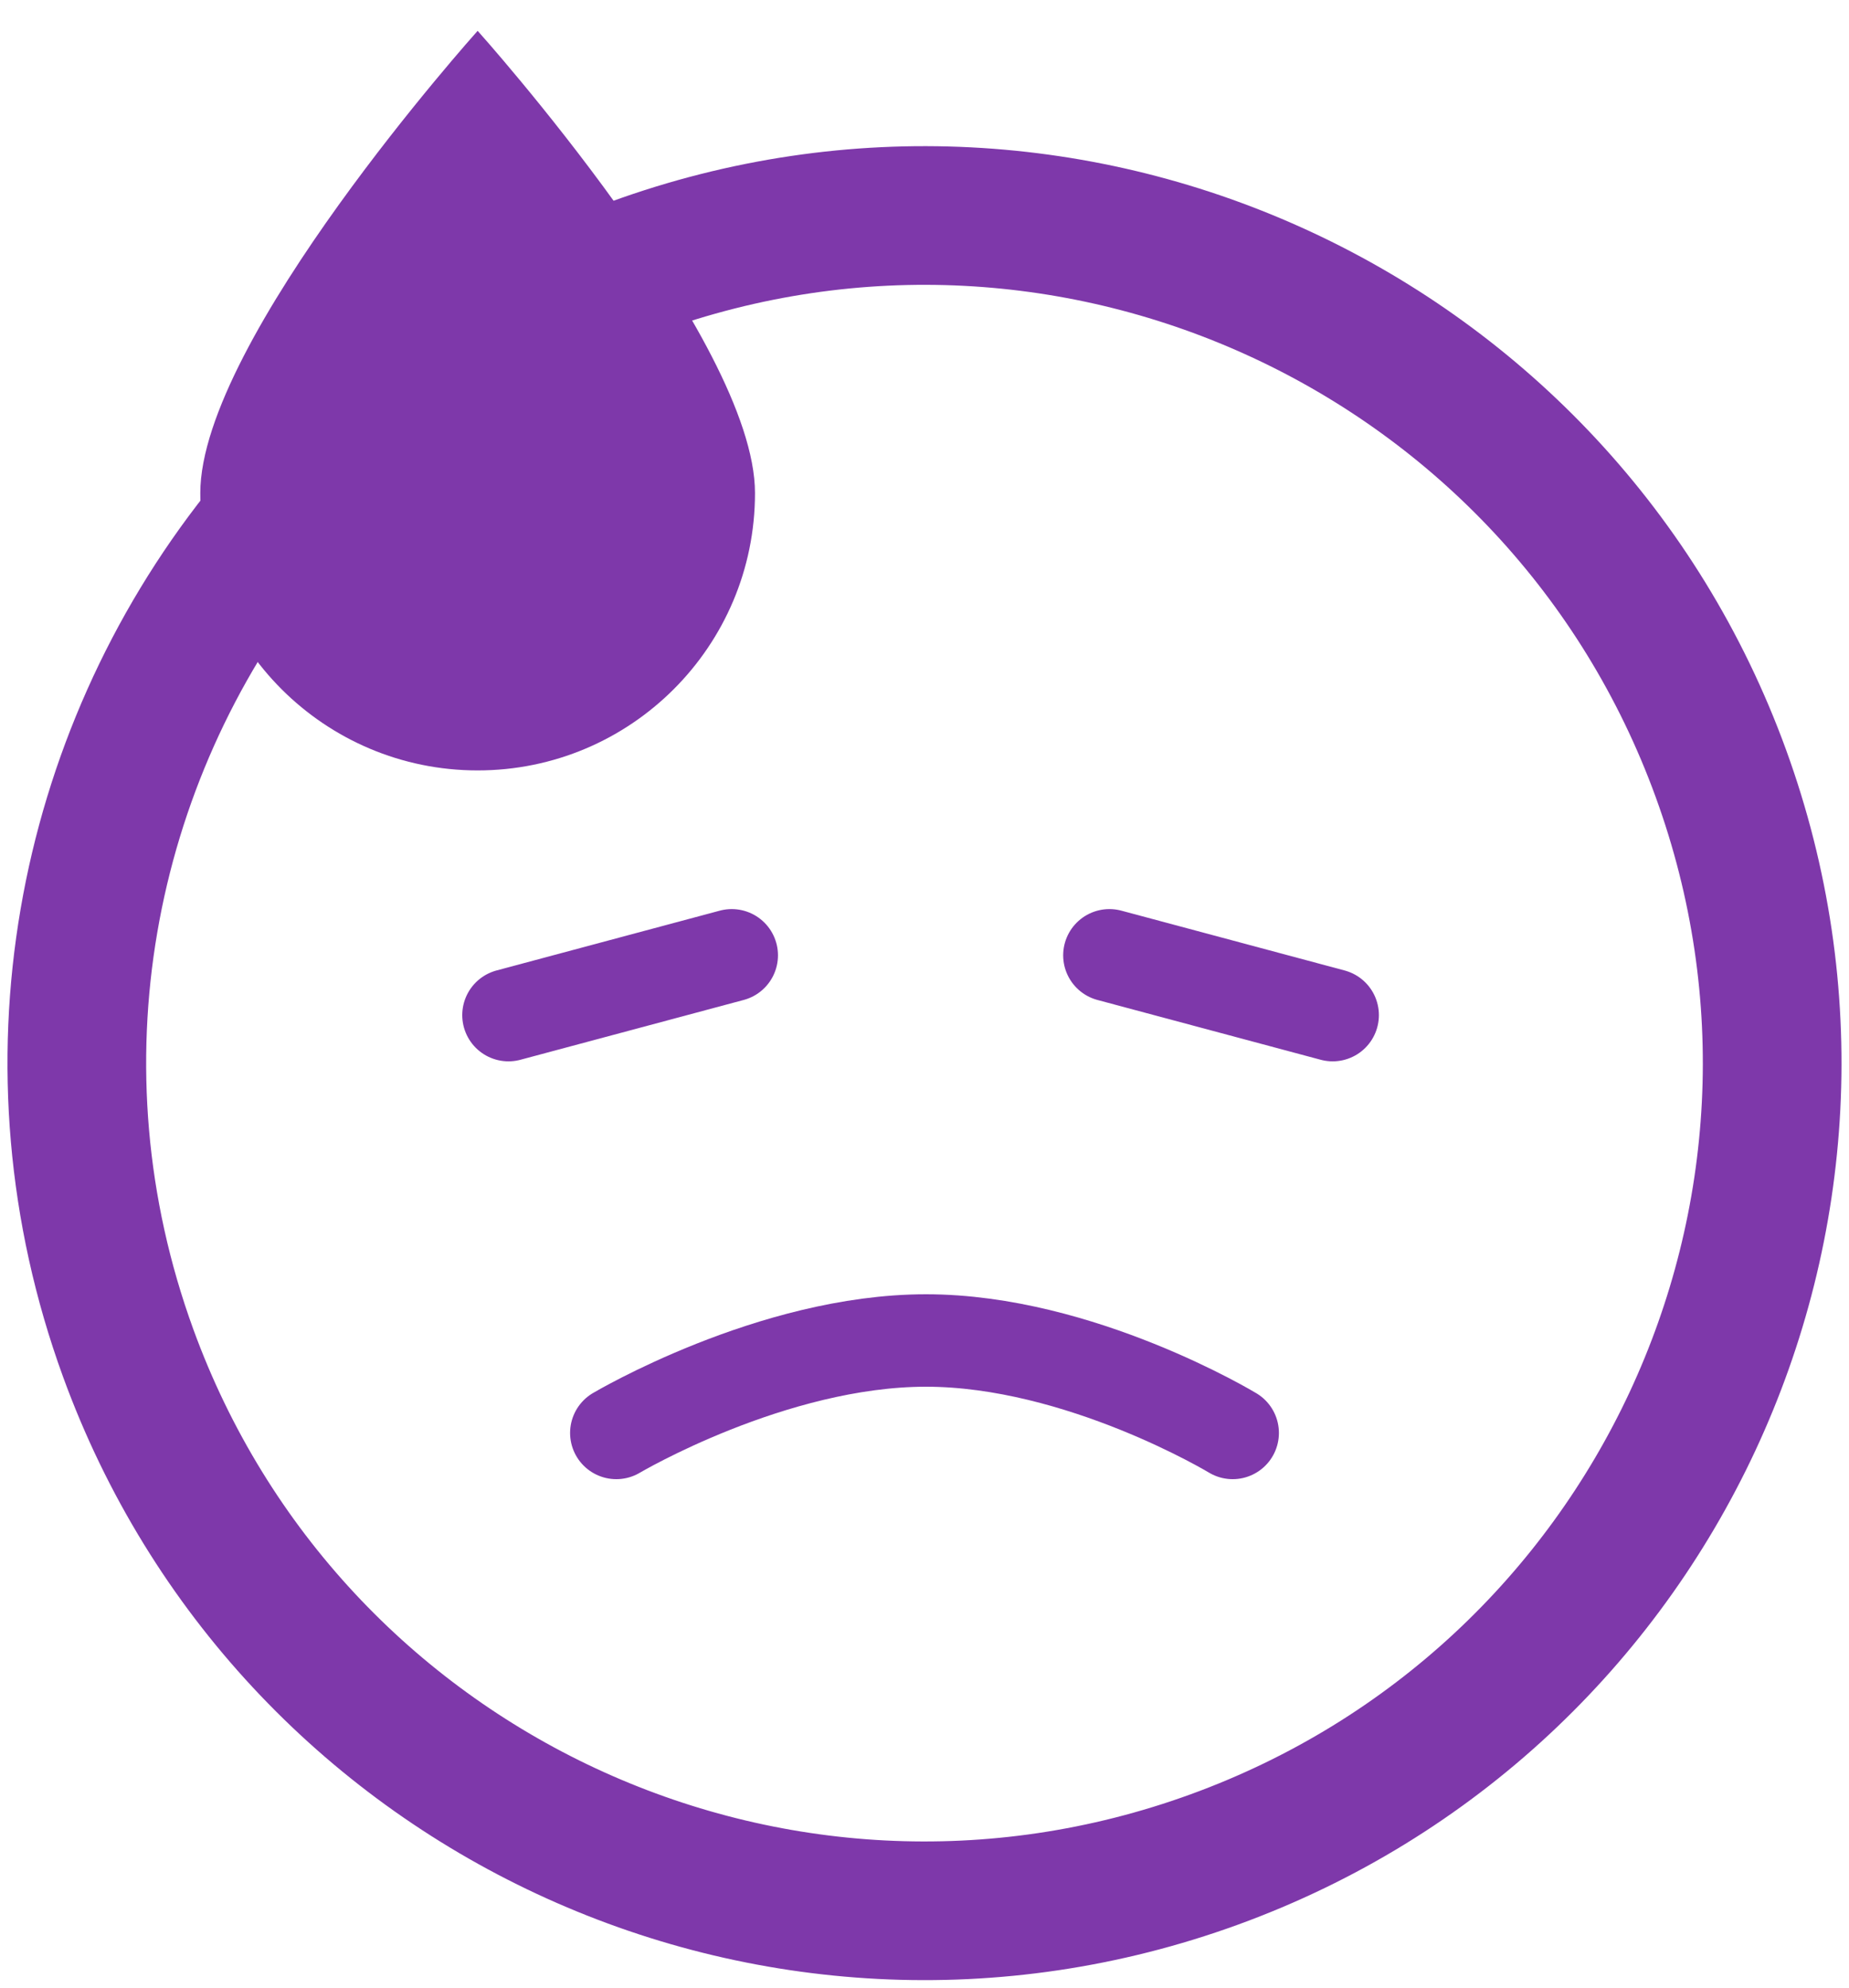
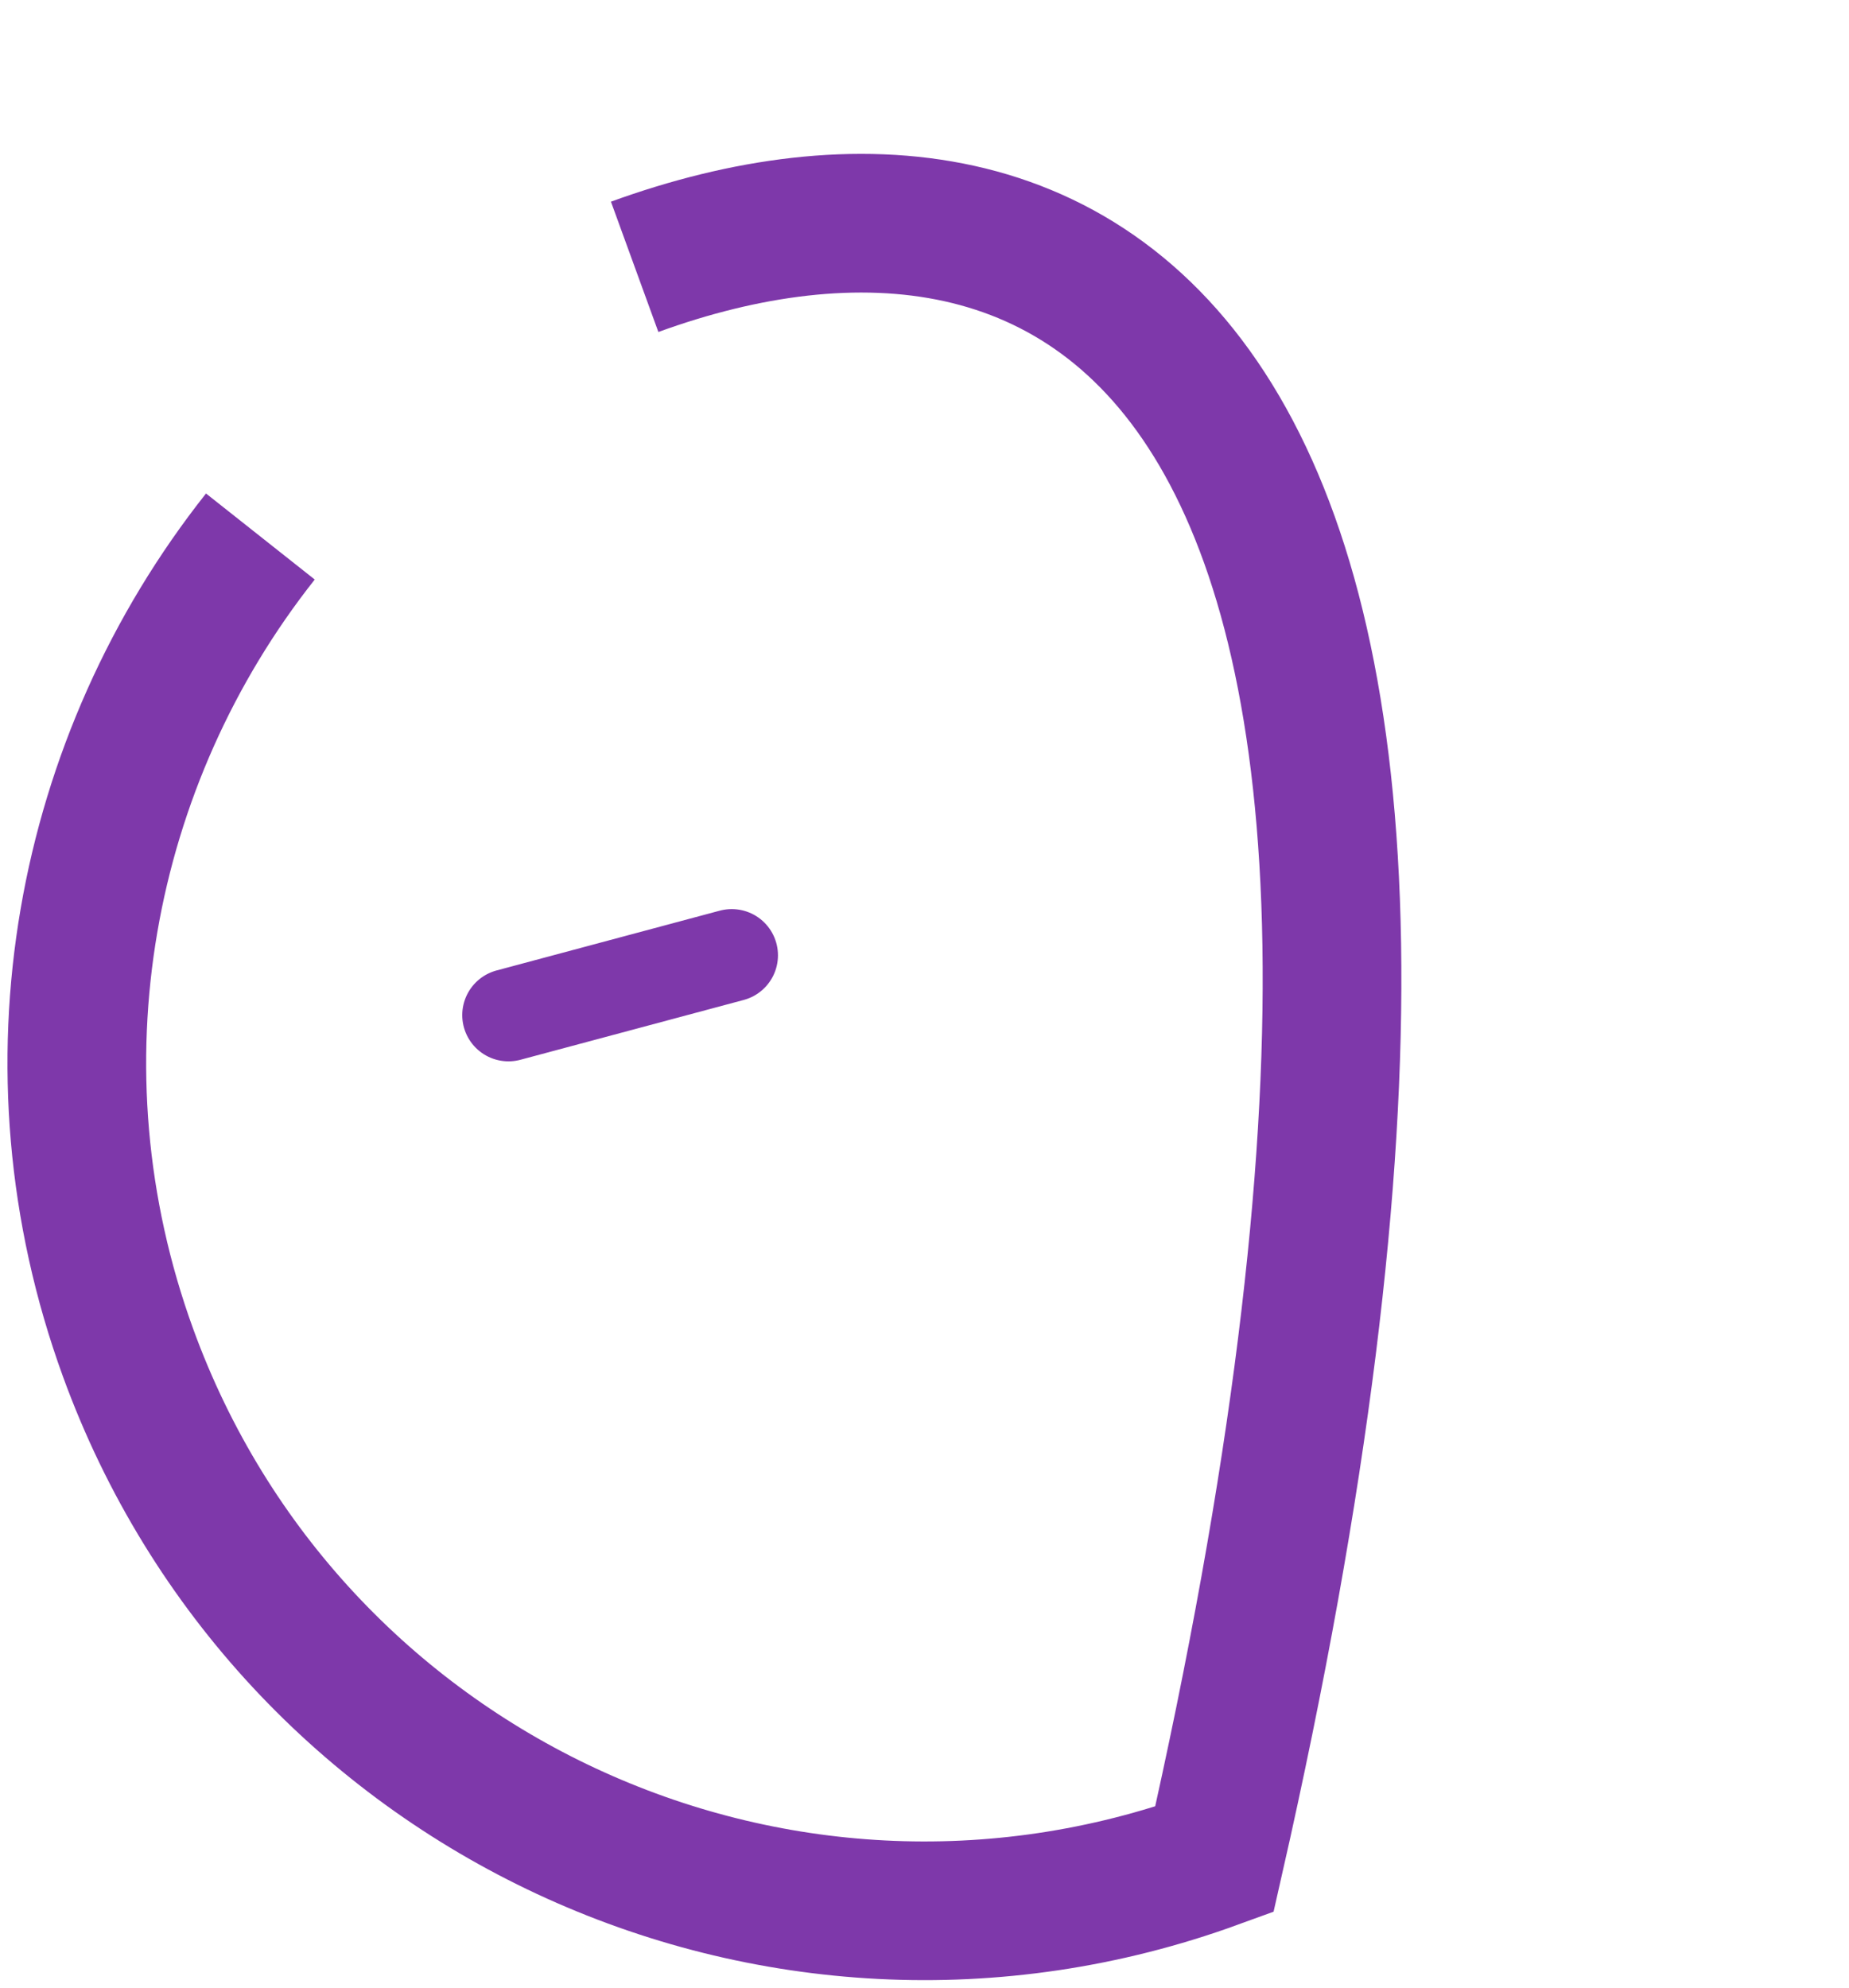
<svg xmlns="http://www.w3.org/2000/svg" width="40px" height="43px" viewBox="0 0 40 43" version="1.1">
  <title>Smiley</title>
  <desc>Created with Sketch.</desc>
  <defs />
  <g id="Design" stroke="none" stroke-width="1" fill="none" fill-rule="evenodd">
    <g id="1280px_Outil_Financement-facture-v2---Simulation---Sorry" transform="translate(-224, -1370)">
      <g id="Group" transform="translate(206, 1357)">
        <g id="Smiley-sorry" transform="translate(13, 11)">
-           <path d="M9.38,34.604 C12.608,39.842 18.396,43.333 25,43.333 C35.125,43.333 43.333,35.125 43.333,25 C43.333,14.875 35.125,6.667 25,6.667 C14.875,6.667 6.667,14.875 6.667,25" id="Oval-3-Copy" stroke="#7E38AA" stroke-width="3" transform="translate(25, 25) rotate(70) translate(-25, -25) " />
-           <path d="M18.333,33 C18.333,33 21.702,31 25.032,31 C28.362,31 31.667,33 31.667,33" id="Line-Copy-3" stroke="#7E38AA" stroke-width="2" stroke-linecap="round" />
+           <path d="M9.38,34.604 C12.608,39.842 18.396,43.333 25,43.333 C35.125,43.333 43.333,35.125 43.333,25 C14.875,6.667 6.667,14.875 6.667,25" id="Oval-3-Copy" stroke="#7E38AA" stroke-width="3" transform="translate(25, 25) rotate(70) translate(-25, -25) " />
          <path d="M16,23.961 L20.83,22.667" id="Line-Copy-4" stroke="#7E38AA" stroke-width="2" stroke-linecap="round" />
-           <path d="M29,23.961 L33.83,22.667" id="Line-Copy-5" stroke="#7E38AA" stroke-width="2" stroke-linecap="round" transform="translate(31.415, 23.5) scale(-1, 1) translate(-31.415, -23.5) " />
-           <path d="M15.333,18.667 C18.647,18.667 21.333,15.98 21.333,12.667 C21.333,9.353 15.333,2.667 15.333,2.667 C15.333,2.667 9.333,9.353 9.333,12.667 C9.333,15.98 12.02,18.667 15.333,18.667 Z" id="Oval-5-Copy" fill="#7E38AA" fill-rule="evenodd" />
        </g>
      </g>
    </g>
  </g>
</svg>